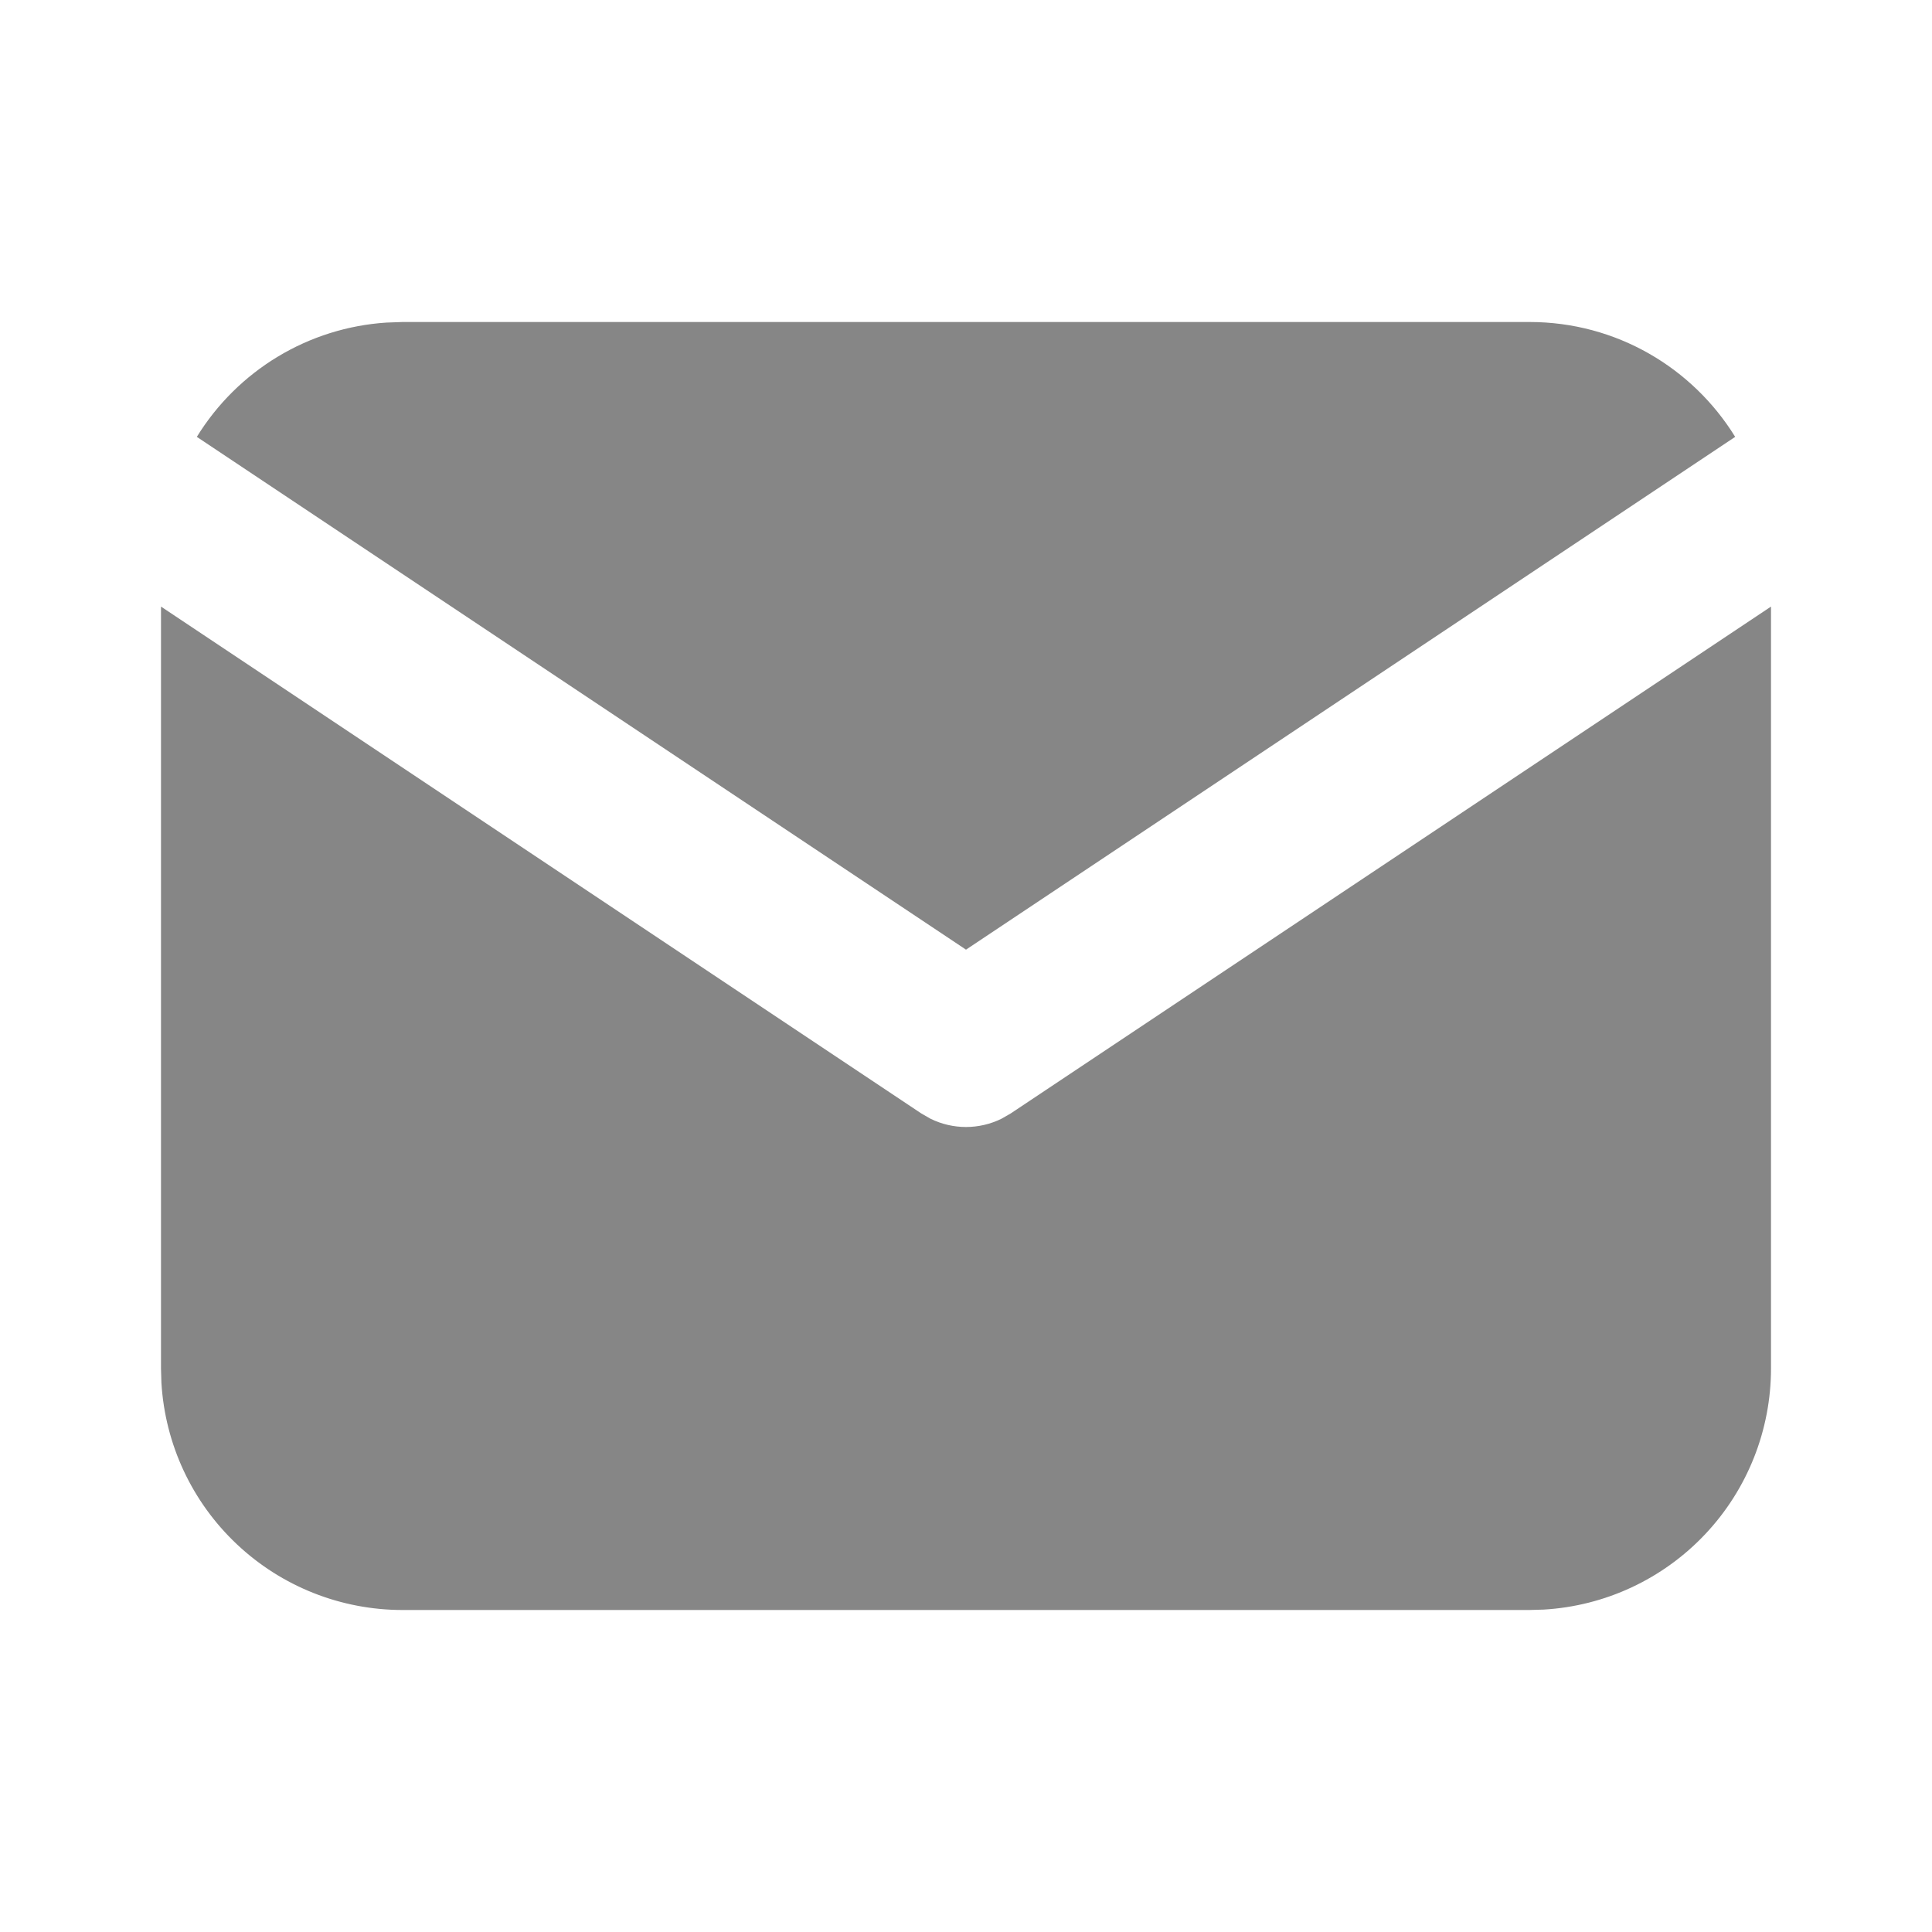
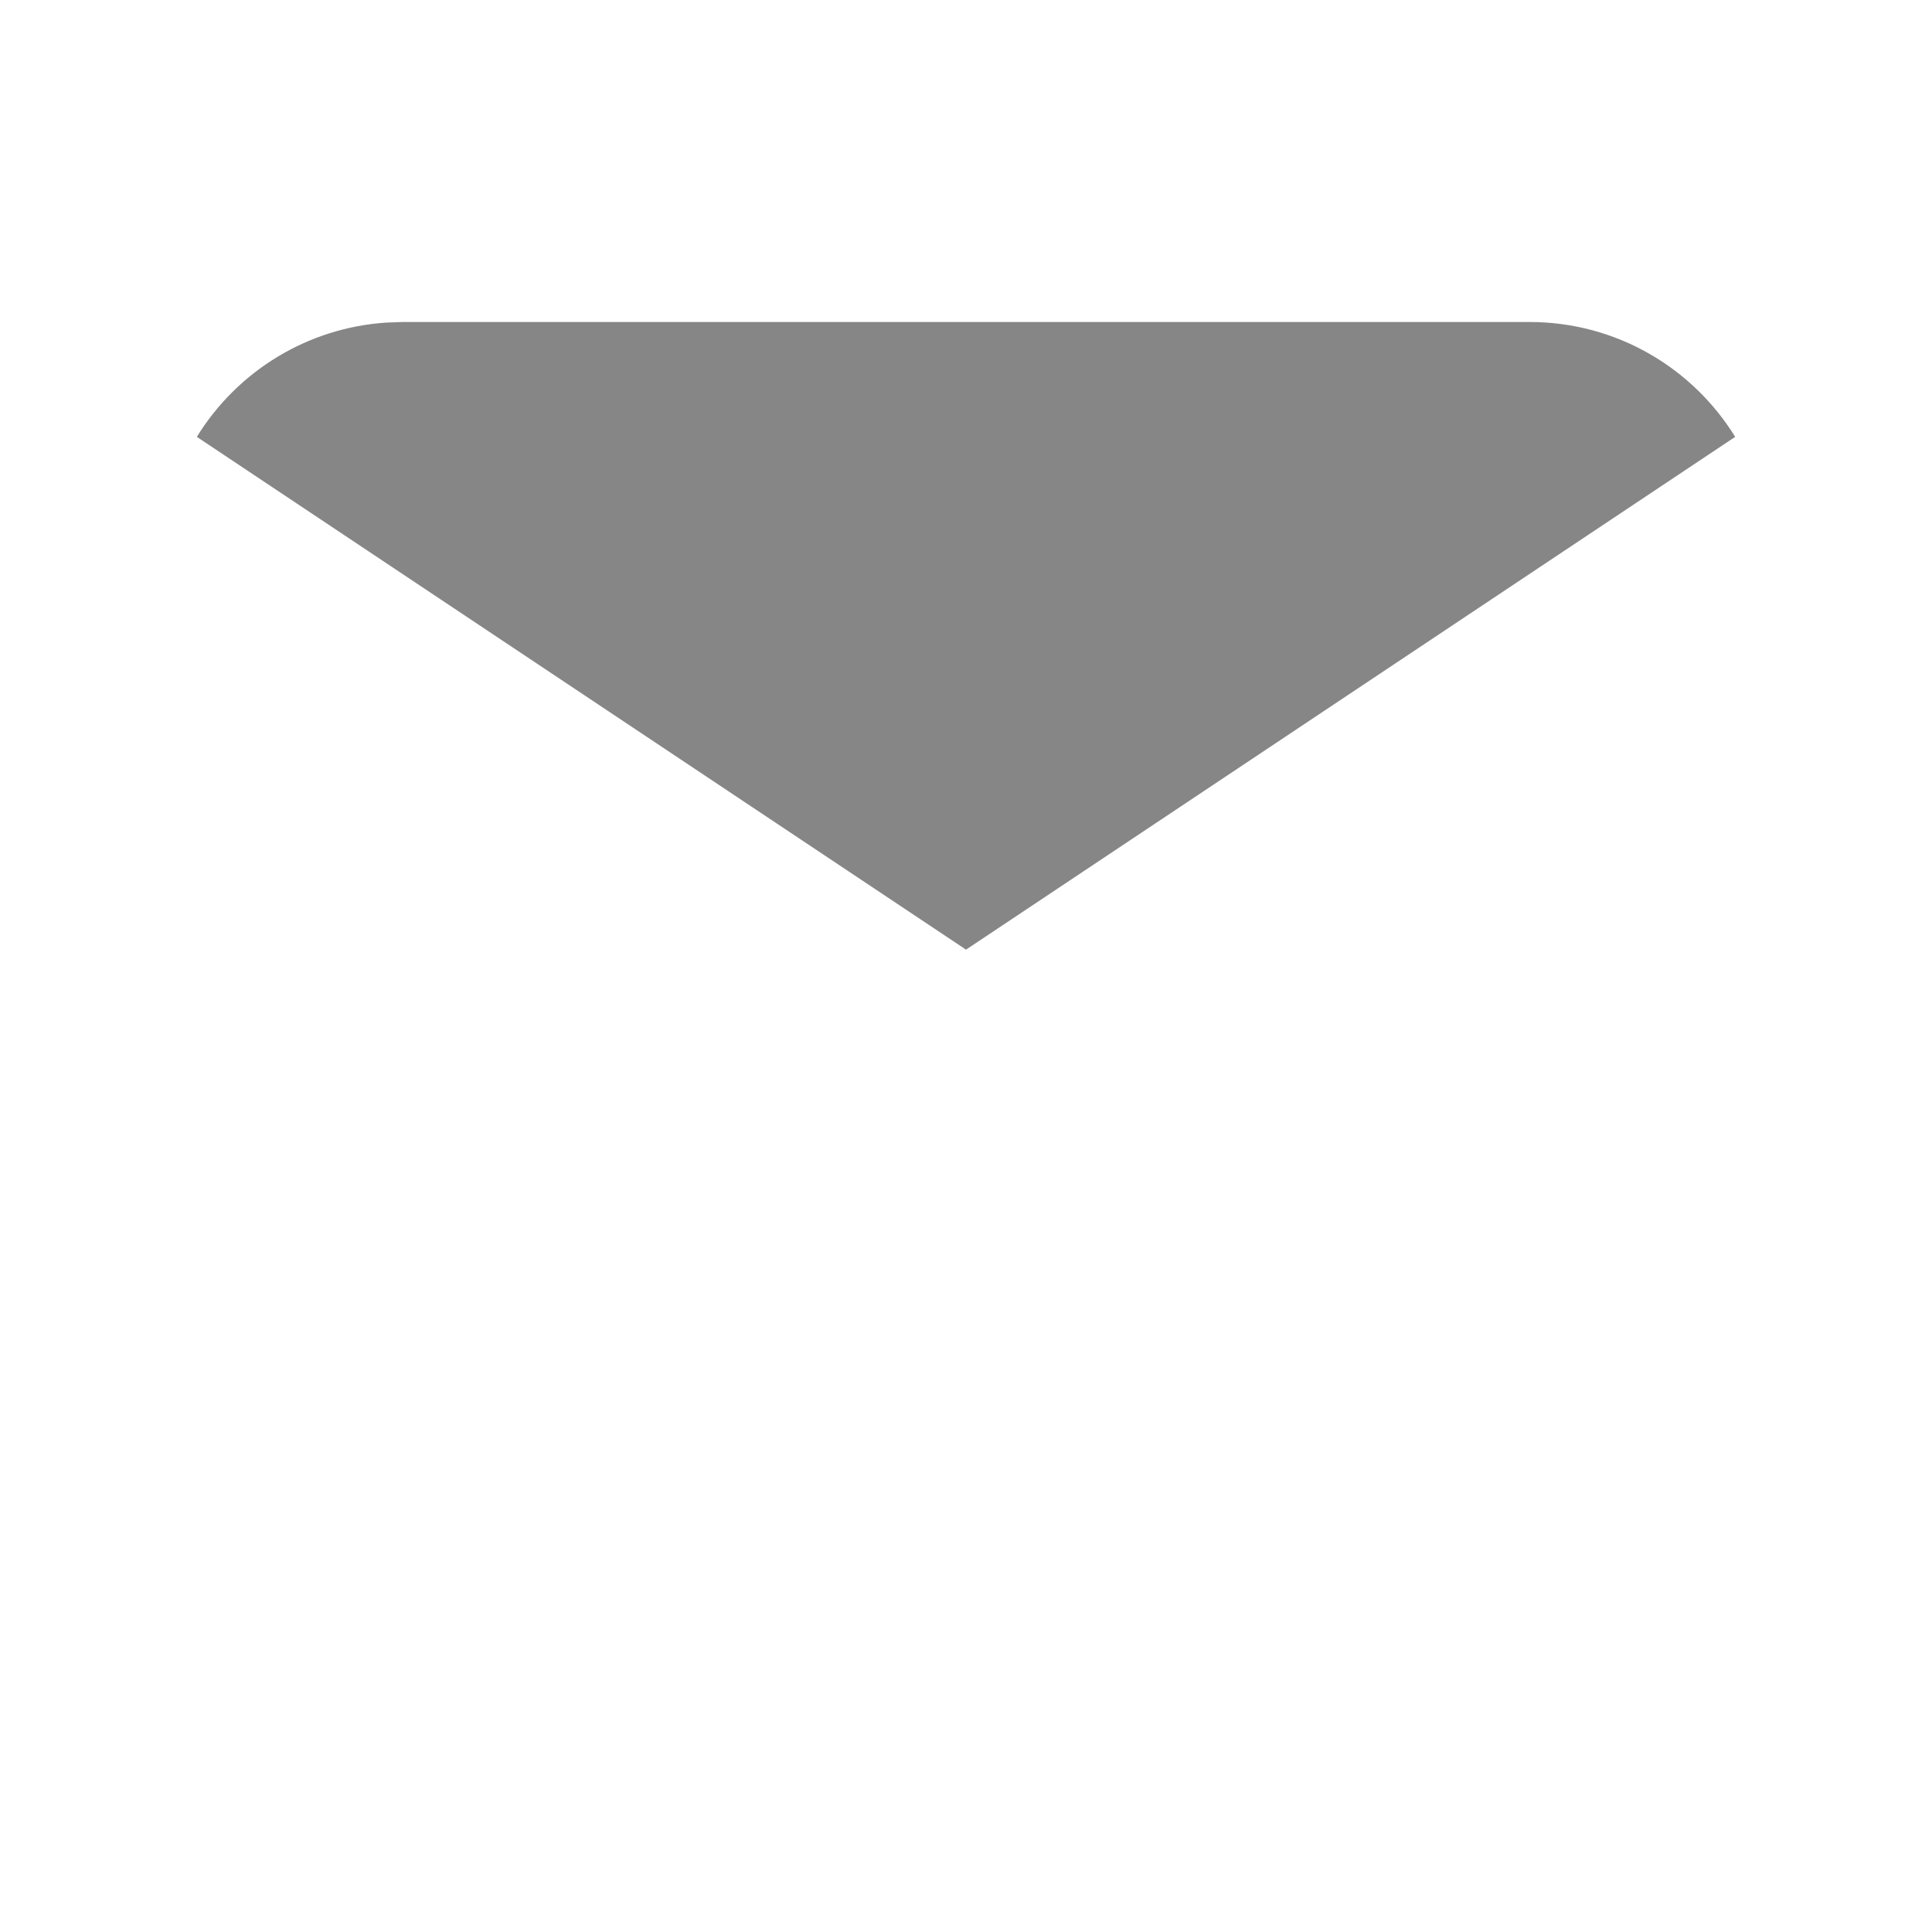
<svg xmlns="http://www.w3.org/2000/svg" width="33" height="33" viewBox="0 0 33 33" fill="none">
-   <path d="M30.25 10.361V23.375C30.25 24.427 29.848 25.44 29.126 26.205C28.404 26.971 27.417 27.432 26.367 27.493L26.125 27.5H6.875C5.823 27.5 4.81 27.098 4.045 26.376C3.279 25.655 2.819 24.668 2.757 23.617L2.75 23.375V10.361L15.737 19.019L15.896 19.11C16.084 19.202 16.291 19.25 16.5 19.25C16.709 19.25 16.916 19.202 17.104 19.11L17.263 19.019L30.25 10.361Z" fill="#868686" />
  <path d="M26.125 5.5C27.61 5.5 28.912 6.284 29.638 7.462L16.5 16.221L3.362 7.462C3.707 6.902 4.18 6.433 4.743 6.093C5.306 5.753 5.942 5.553 6.599 5.51L6.875 5.5H26.125Z" fill="#868686" />
</svg>